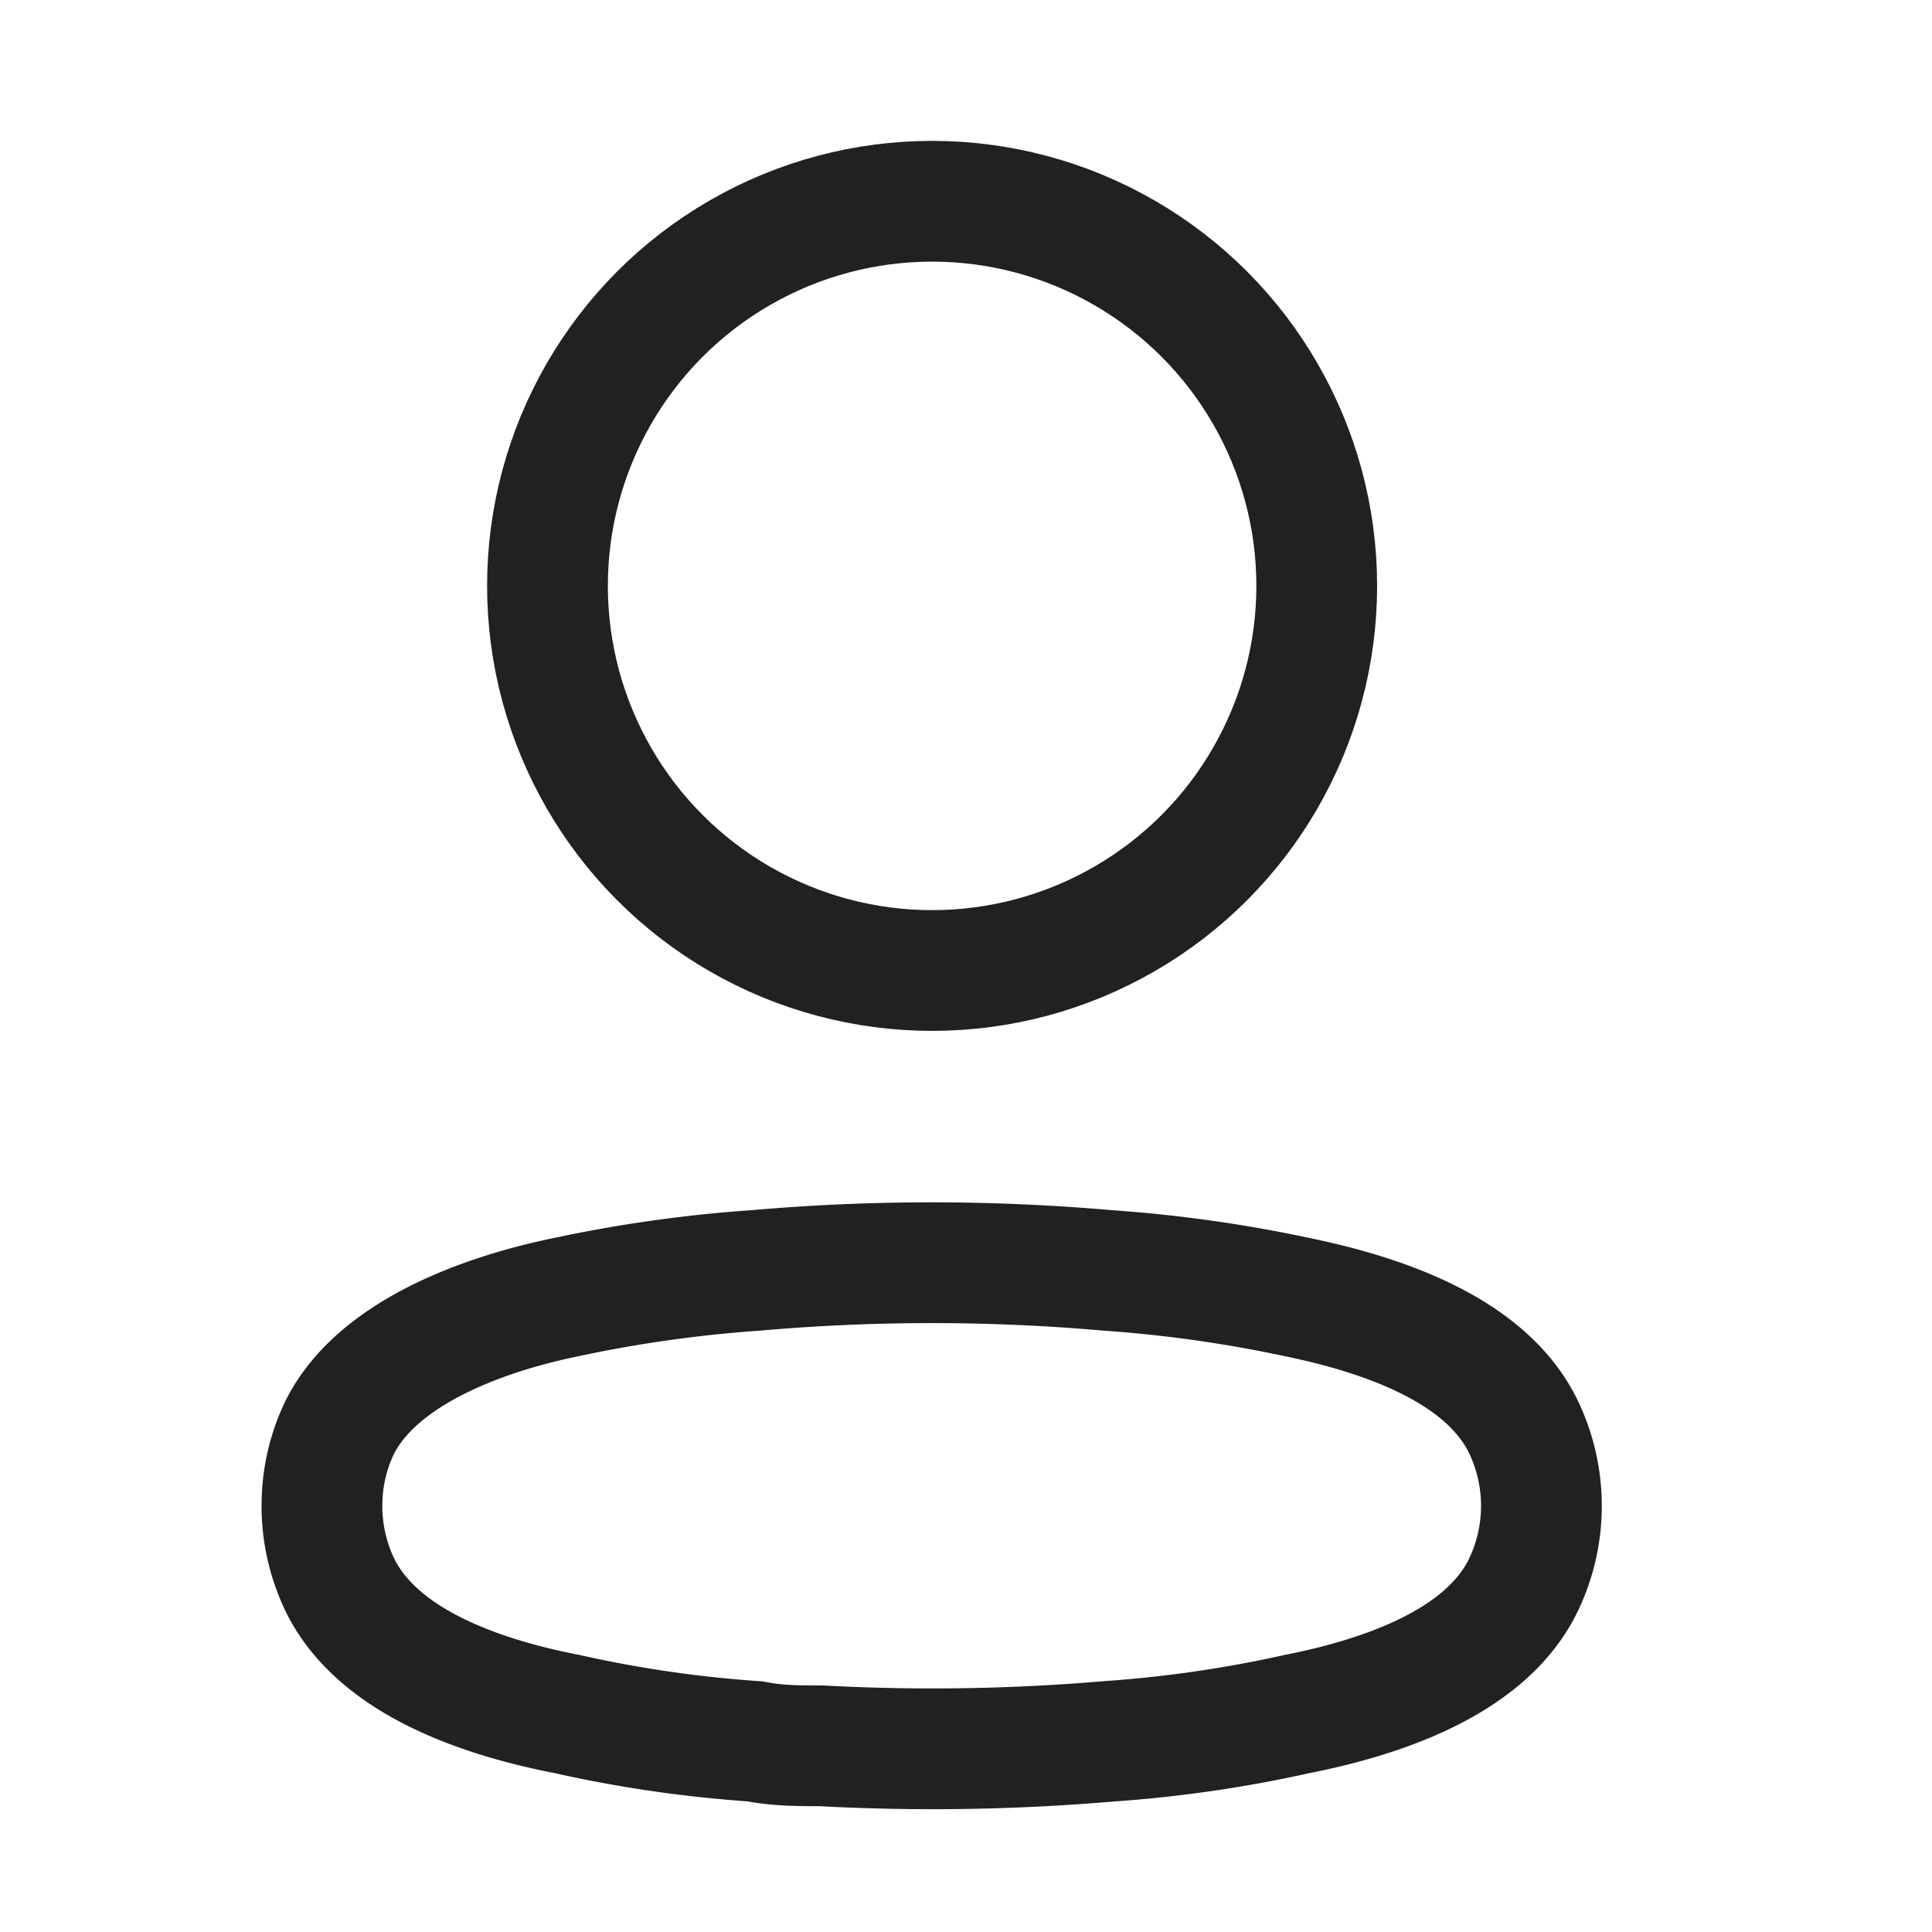
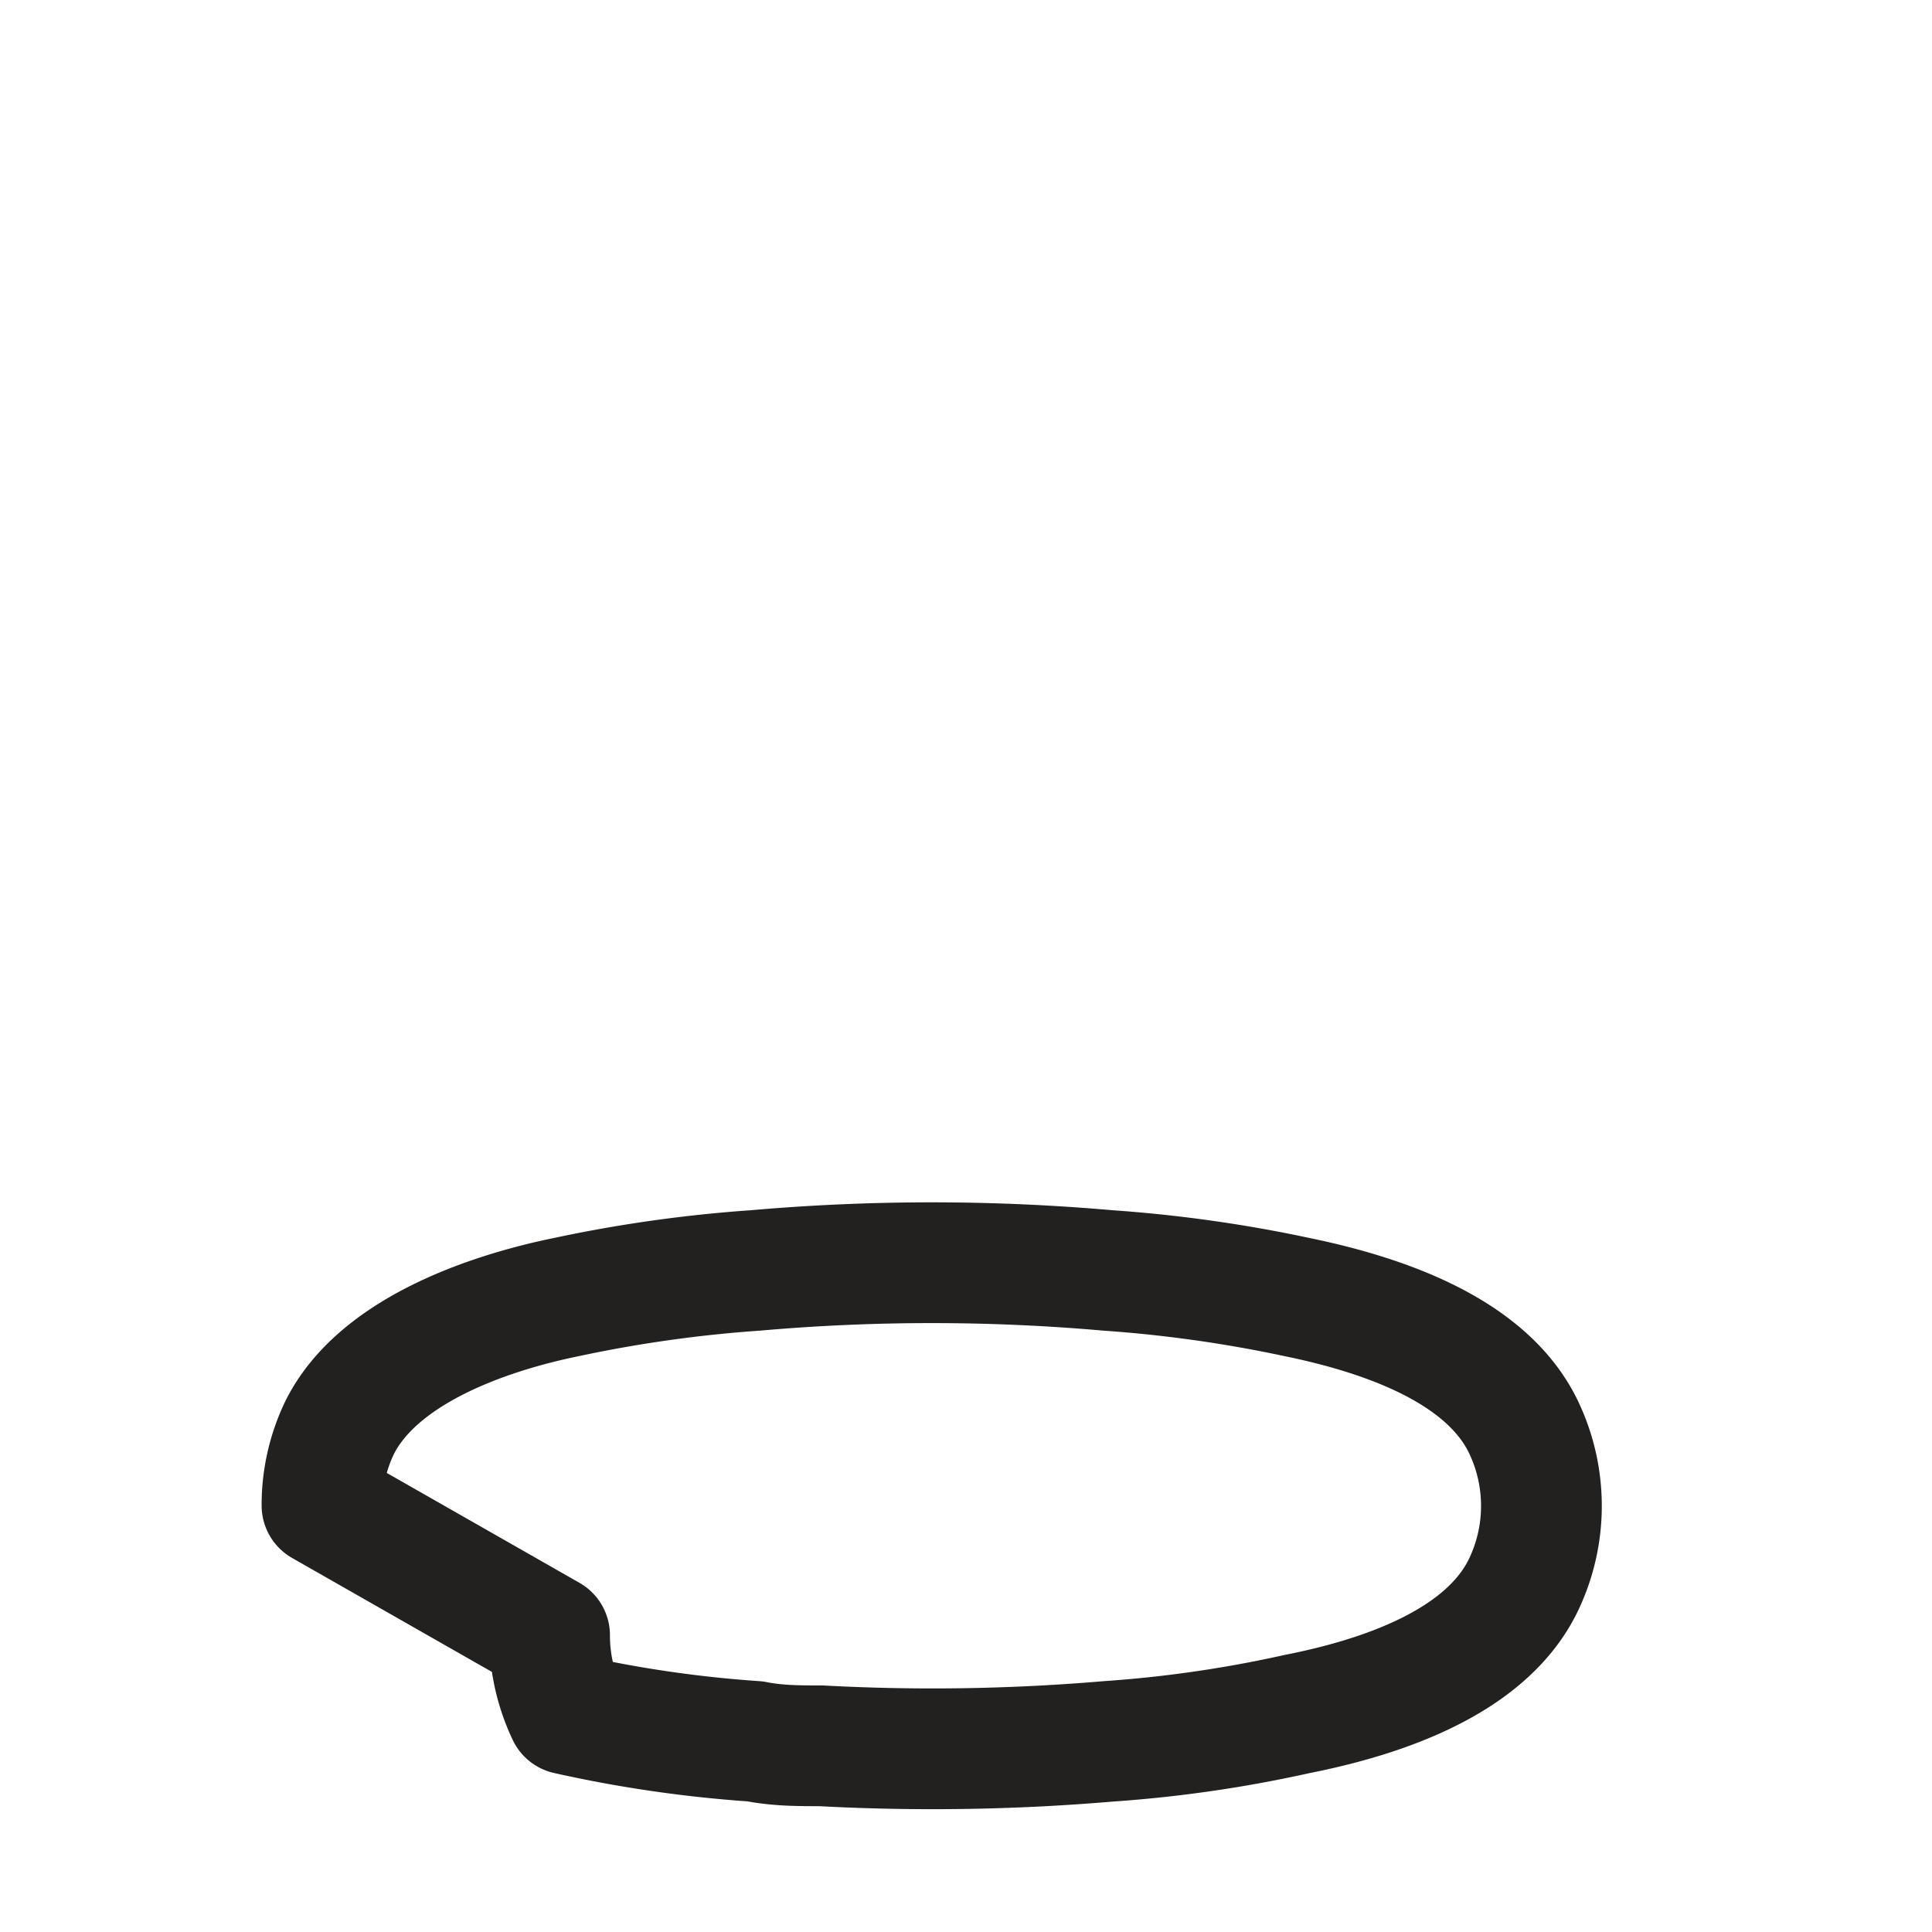
<svg xmlns="http://www.w3.org/2000/svg" fill="none" viewBox="0 0 24 24">
-   <circle cx="11.579" cy="7.278" r="4.778" stroke="#22211F" stroke-width="1.5" stroke-linecap="round" stroke-linejoin="round" />
-   <path clip-rule="evenodd" d="M4 18.702a2.215 2.215 0 01.22-.97c.458-.915 1.748-1.401 2.819-1.62a16.778 16.778 0 012.343-.33 25.059 25.059 0 014.384 0c.788.055 1.571.165 2.343.33 1.071.22 2.361.659 2.819 1.62a2.27 2.27 0 010 1.95c-.458.961-1.748 1.4-2.819 1.611-.771.172-1.555.285-2.343.339-1.187.101-2.38.119-3.57.055-.275 0-.54 0-.815-.055a15.417 15.417 0 01-2.334-.339c-1.08-.21-2.362-.65-2.828-1.611a2.279 2.279 0 01-.22-.979z" stroke="#22211F" stroke-width="1.5" stroke-linecap="round" stroke-linejoin="round" />
+   <path clip-rule="evenodd" d="M4 18.702a2.215 2.215 0 01.22-.97c.458-.915 1.748-1.401 2.819-1.62a16.778 16.778 0 012.343-.33 25.059 25.059 0 014.384 0c.788.055 1.571.165 2.343.33 1.071.22 2.361.659 2.819 1.62a2.27 2.27 0 010 1.95c-.458.961-1.748 1.4-2.819 1.611-.771.172-1.555.285-2.343.339-1.187.101-2.38.119-3.57.055-.275 0-.54 0-.815-.055a15.417 15.417 0 01-2.334-.339a2.279 2.279 0 01-.22-.979z" stroke="#22211F" stroke-width="1.5" stroke-linecap="round" stroke-linejoin="round" />
</svg>